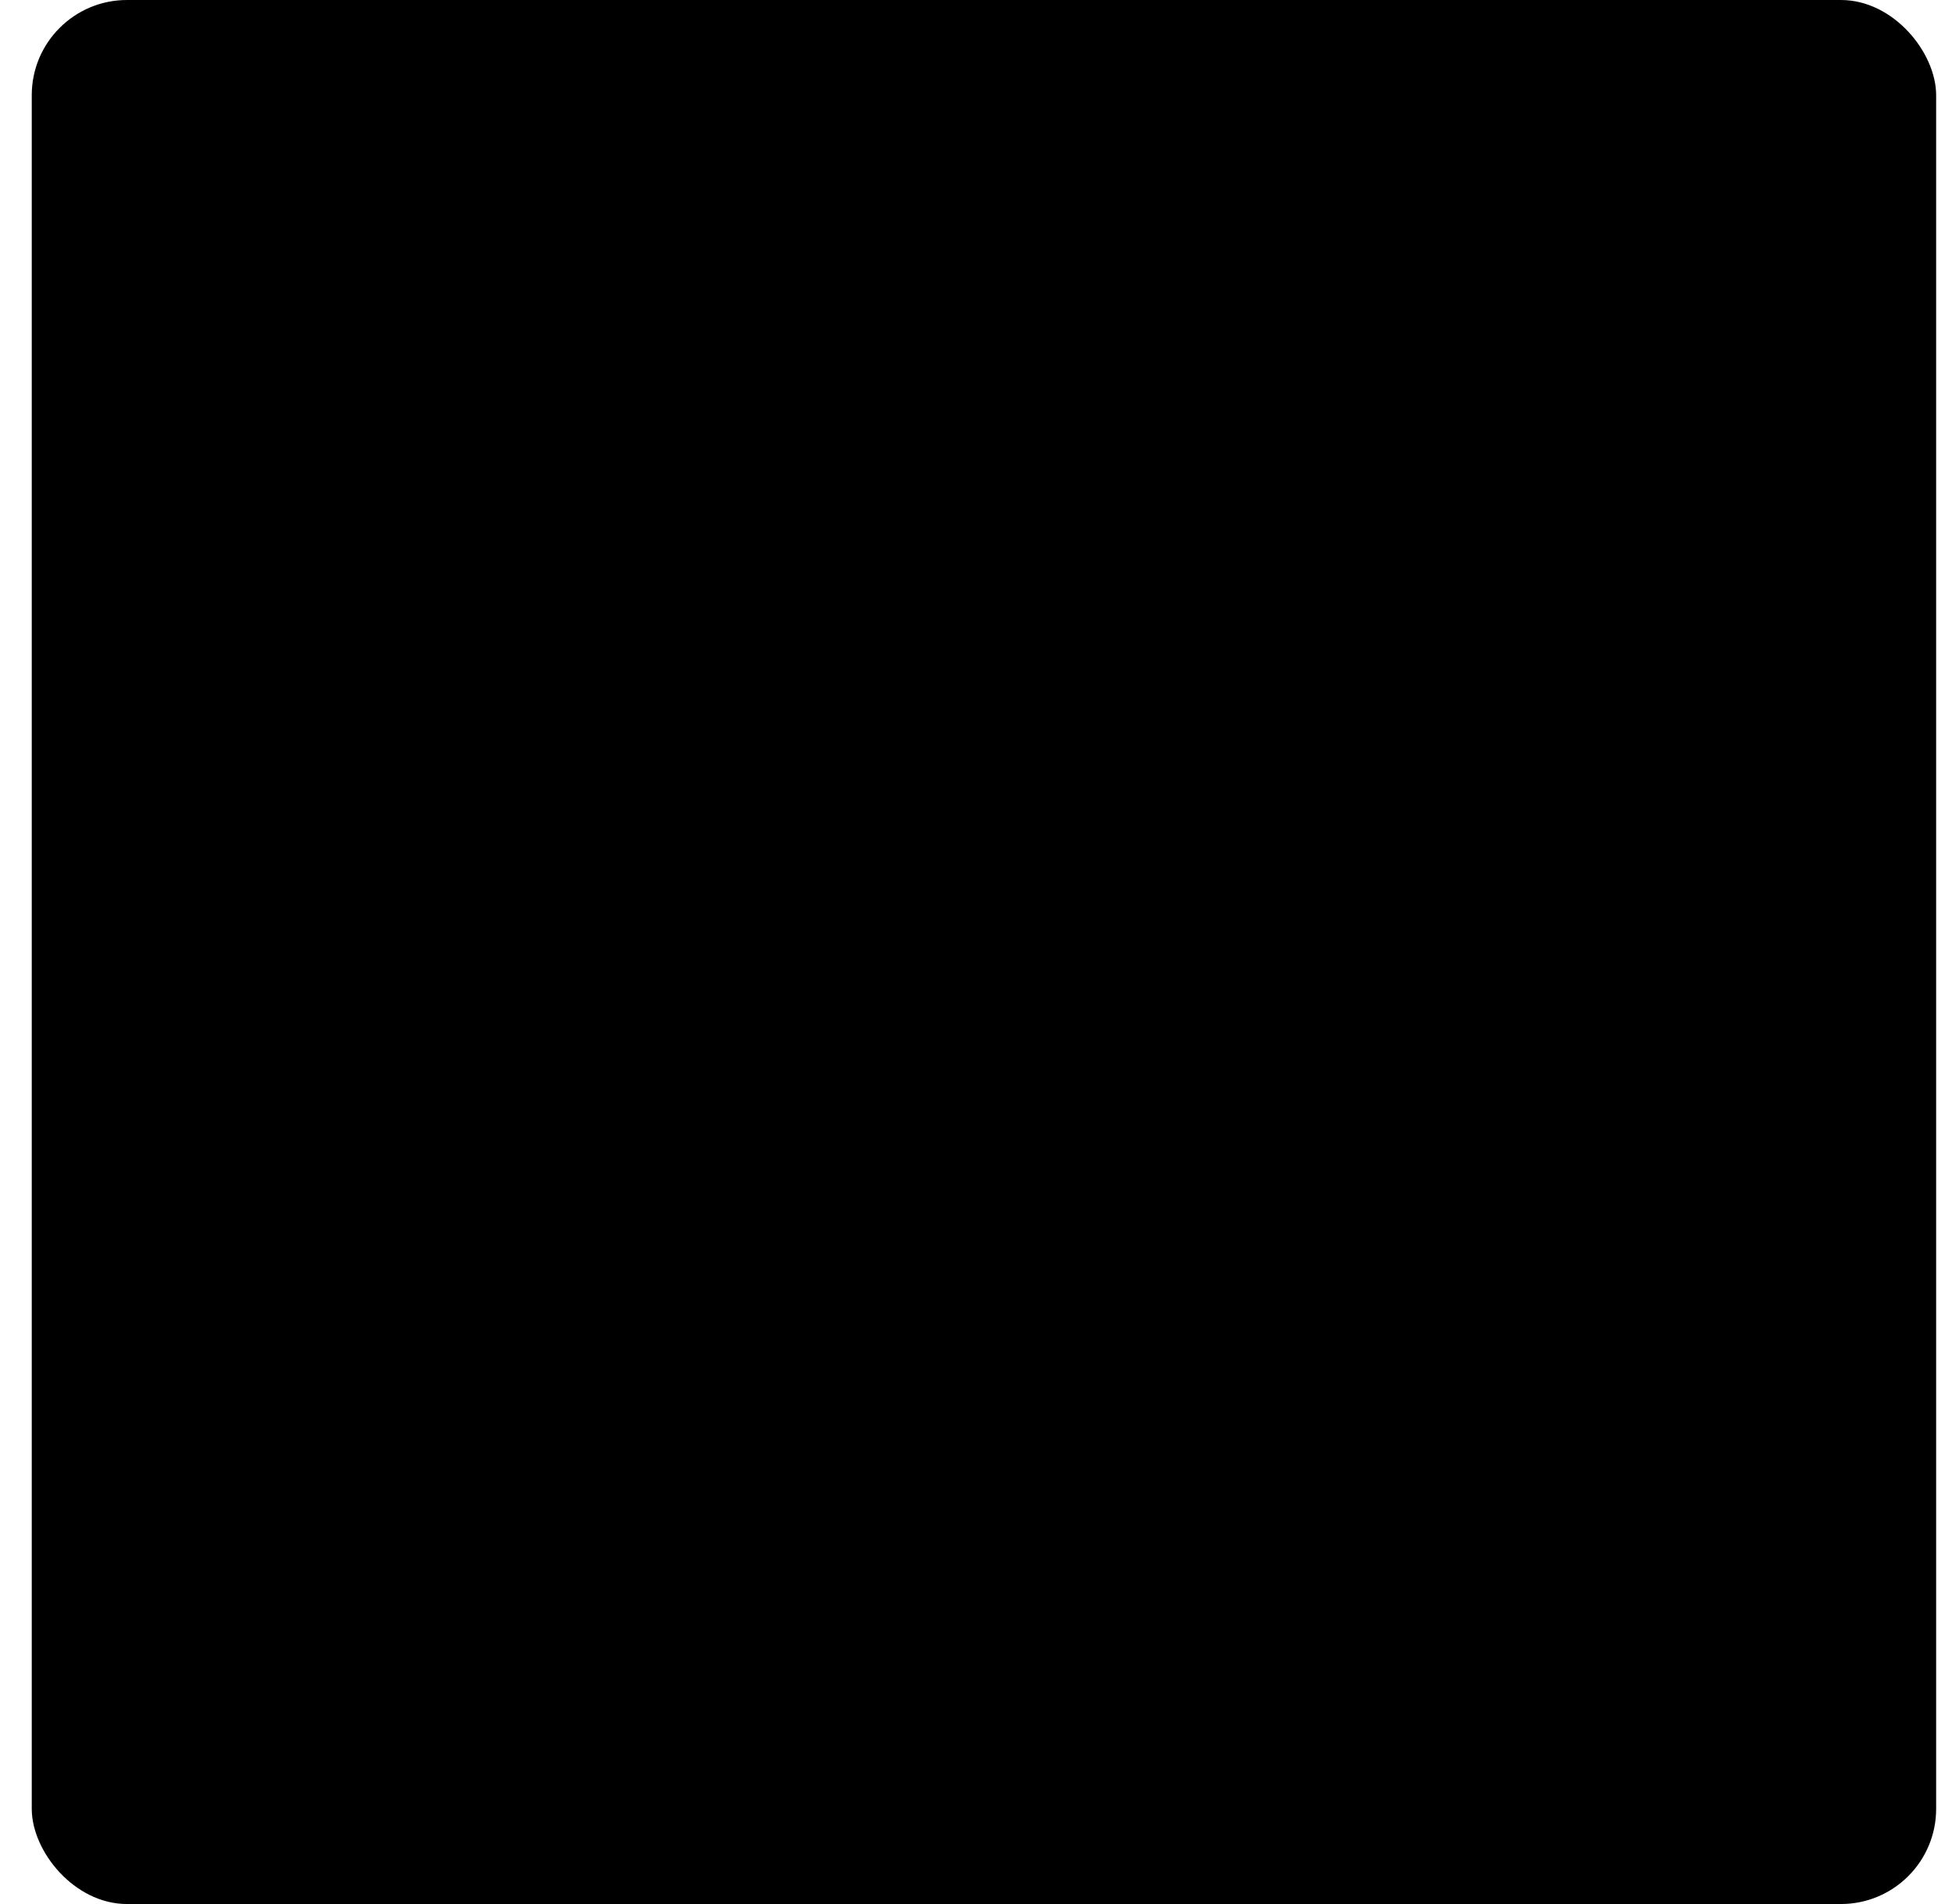
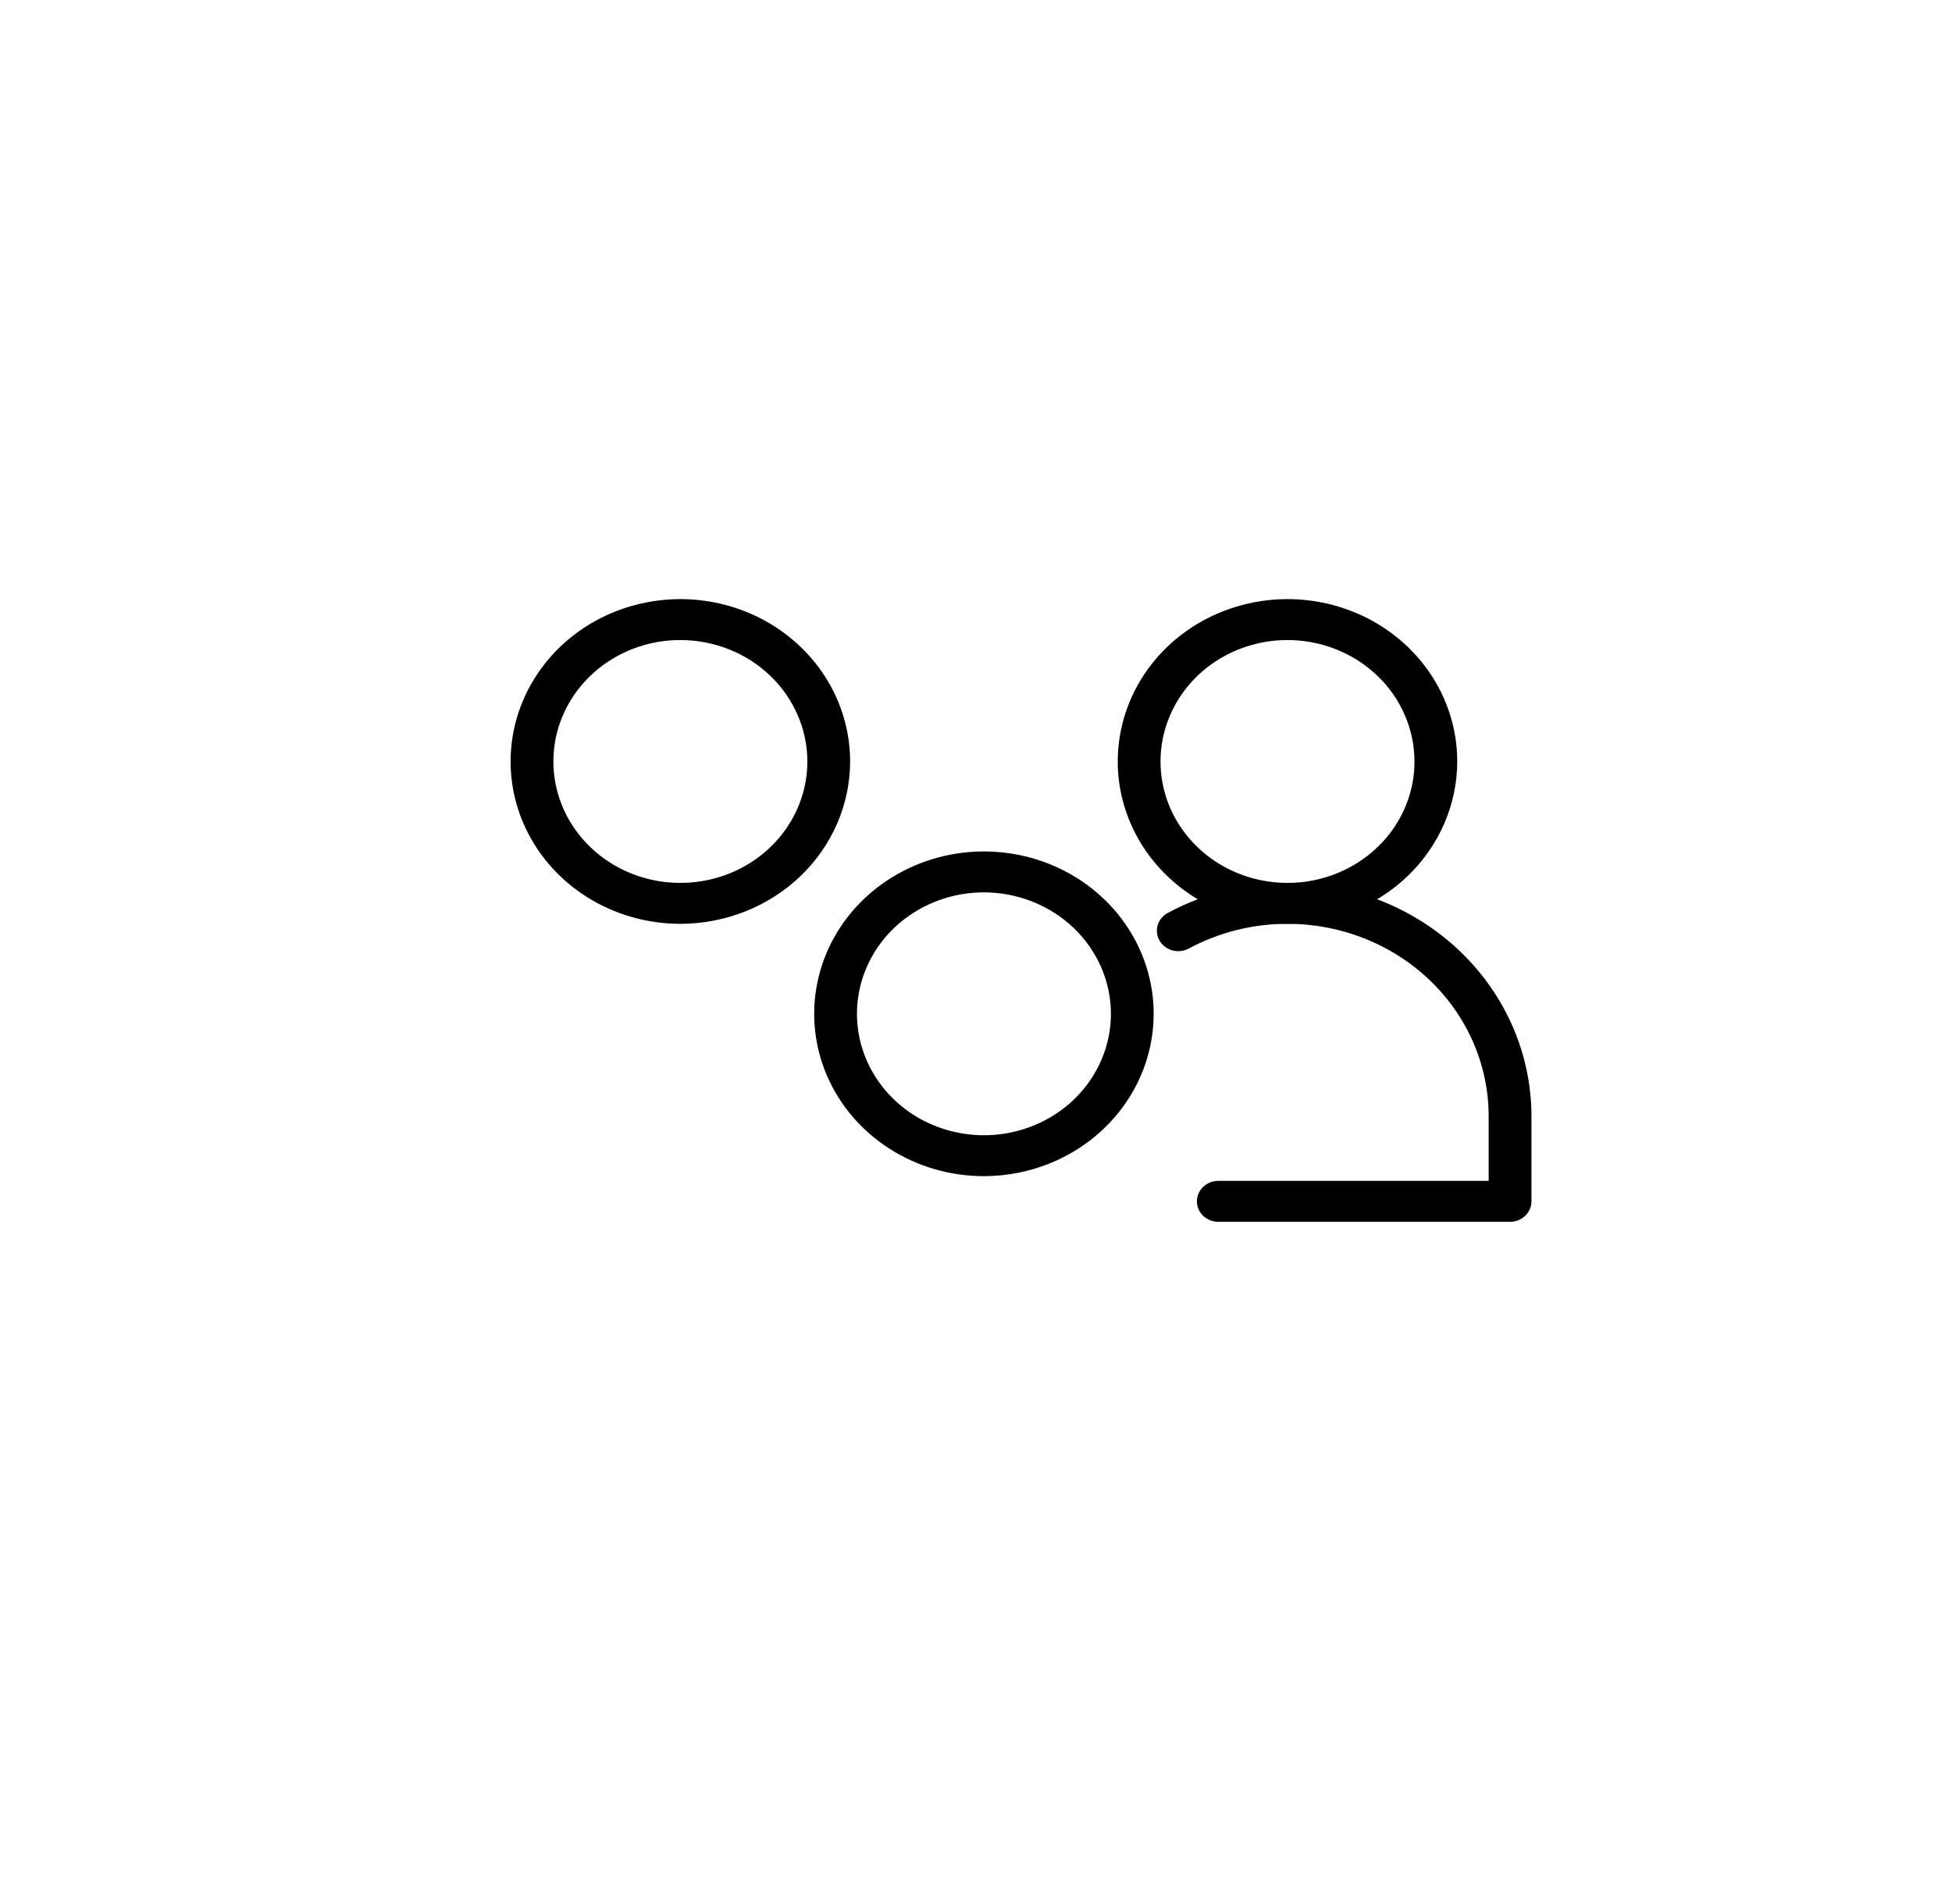
<svg xmlns="http://www.w3.org/2000/svg" width="41" height="40" viewBox="0 0 41 40" fill="none">
-   <rect x="0.667" width="40" height="40" rx="2" fill="url(#paint0_linear_1_95)" style="" />
  <g clip-path="url(#clip0_1_95)">
    <path d="M20.667 24.709C19.962 24.709 19.272 24.509 18.686 24.134C18.099 23.759 17.642 23.227 17.372 22.603C17.103 21.98 17.032 21.294 17.17 20.633C17.307 19.971 17.647 19.363 18.145 18.887C18.644 18.41 19.279 18.085 19.971 17.953C20.663 17.822 21.38 17.889 22.031 18.147C22.683 18.405 23.24 18.843 23.631 19.404C24.023 19.964 24.232 20.624 24.232 21.298C24.231 22.203 23.855 23.069 23.187 23.709C22.518 24.348 21.612 24.708 20.667 24.709ZM20.667 18.747C20.139 18.747 19.623 18.897 19.185 19.177C18.746 19.457 18.404 19.856 18.203 20.322C18.001 20.788 17.948 21.301 18.051 21.796C18.154 22.291 18.408 22.745 18.781 23.102C19.154 23.459 19.629 23.702 20.146 23.8C20.664 23.899 21.2 23.848 21.687 23.655C22.175 23.462 22.591 23.135 22.884 22.716C23.177 22.296 23.334 21.803 23.334 21.298C23.333 20.622 23.052 19.974 22.552 19.495C22.052 19.017 21.374 18.748 20.667 18.747Z" fill="black" style="fill:black;fill-opacity:1;" />
-     <path d="M25.341 30.969H15.992C15.873 30.969 15.759 30.924 15.675 30.843C15.59 30.762 15.543 30.653 15.543 30.539V28.75C15.543 27.451 16.083 26.204 17.044 25.285C18.005 24.366 19.308 23.849 20.667 23.849C22.026 23.849 23.329 24.366 24.29 25.285C25.251 26.204 25.791 27.451 25.791 28.75V30.539C25.791 30.653 25.743 30.762 25.659 30.843C25.575 30.924 25.46 30.969 25.341 30.969ZM16.441 30.109H24.892V28.75C24.892 27.679 24.447 26.651 23.654 25.893C22.862 25.135 21.787 24.709 20.667 24.709C19.546 24.709 18.471 25.135 17.679 25.893C16.887 26.651 16.441 27.679 16.441 28.75V30.109Z" fill="black" style="fill:black;fill-opacity:1;" />
    <path d="M27.043 19.408C26.338 19.408 25.648 19.208 25.062 18.833C24.476 18.458 24.018 17.925 23.749 17.302C23.479 16.679 23.408 15.993 23.546 15.332C23.683 14.67 24.023 14.062 24.521 13.585C25.02 13.108 25.655 12.784 26.347 12.652C27.039 12.52 27.756 12.588 28.407 12.846C29.059 13.104 29.616 13.541 30.008 14.102C30.399 14.663 30.608 15.322 30.608 15.997C30.607 16.901 30.231 17.768 29.563 18.408C28.895 19.047 27.988 19.407 27.043 19.408ZM27.043 13.446C26.515 13.446 26 13.595 25.561 13.876C25.122 14.156 24.781 14.555 24.579 15.021C24.377 15.487 24.324 16 24.427 16.495C24.53 16.99 24.784 17.444 25.157 17.801C25.53 18.158 26.005 18.401 26.522 18.499C27.04 18.598 27.576 18.547 28.064 18.354C28.551 18.161 28.967 17.834 29.261 17.415C29.554 16.995 29.71 16.502 29.71 15.997C29.709 15.321 29.428 14.672 28.928 14.194C28.428 13.716 27.75 13.447 27.043 13.446Z" fill="black" style="fill:black;fill-opacity:1;" />
    <path d="M31.718 25.668H25.589C25.47 25.668 25.355 25.622 25.271 25.542C25.187 25.461 25.14 25.352 25.14 25.238C25.14 25.124 25.187 25.015 25.271 24.934C25.355 24.854 25.47 24.808 25.589 24.808H31.268V23.449C31.268 22.744 31.075 22.05 30.707 21.438C30.34 20.826 29.811 20.316 29.174 19.96C28.537 19.604 27.813 19.413 27.075 19.408C26.337 19.402 25.611 19.581 24.968 19.928C24.864 19.983 24.741 19.997 24.627 19.967C24.513 19.936 24.416 19.863 24.357 19.764C24.299 19.665 24.284 19.548 24.315 19.439C24.347 19.329 24.423 19.236 24.526 19.18C25.306 18.759 26.187 18.542 27.082 18.549C27.977 18.555 28.854 18.786 29.627 19.218C30.4 19.65 31.041 20.267 31.486 21.01C31.932 21.752 32.166 22.593 32.167 23.449V25.238C32.167 25.352 32.119 25.461 32.035 25.542C31.951 25.622 31.837 25.668 31.718 25.668Z" fill="black" style="fill:black;fill-opacity:1;" />
    <path d="M14.29 19.408C13.585 19.408 12.896 19.208 12.309 18.833C11.723 18.458 11.266 17.925 10.996 17.302C10.726 16.679 10.656 15.993 10.793 15.332C10.931 14.67 11.271 14.062 11.769 13.585C12.268 13.108 12.903 12.784 13.595 12.652C14.287 12.52 15.004 12.588 15.655 12.846C16.306 13.104 16.863 13.541 17.255 14.102C17.647 14.663 17.856 15.322 17.856 15.997C17.855 16.901 17.479 17.768 16.811 18.408C16.142 19.047 15.236 19.407 14.29 19.408ZM14.29 13.446C13.763 13.446 13.247 13.595 12.809 13.876C12.37 14.156 12.028 14.555 11.826 15.021C11.624 15.487 11.572 16 11.675 16.495C11.777 16.99 12.031 17.444 12.405 17.801C12.777 18.158 13.253 18.401 13.77 18.499C14.287 18.598 14.824 18.547 15.311 18.354C15.799 18.161 16.215 17.834 16.508 17.415C16.801 16.995 16.958 16.502 16.958 15.997C16.957 15.321 16.676 14.672 16.176 14.194C15.676 13.716 14.998 13.447 14.29 13.446Z" fill="black" style="fill:black;fill-opacity:1;" />
-     <path d="M15.744 25.668H9.616C9.497 25.668 9.383 25.622 9.298 25.542C9.214 25.461 9.167 25.352 9.167 25.238V23.449C9.167 22.593 9.402 21.752 9.847 21.01C10.293 20.267 10.934 19.65 11.707 19.218C12.479 18.786 13.357 18.555 14.252 18.549C15.147 18.542 16.028 18.759 16.808 19.18C16.911 19.236 16.988 19.329 17.019 19.439C17.051 19.548 17.036 19.666 16.978 19.765C16.919 19.864 16.822 19.937 16.707 19.968C16.592 19.998 16.469 19.984 16.366 19.928C15.723 19.581 14.996 19.402 14.258 19.408C13.52 19.413 12.796 19.604 12.159 19.96C11.522 20.316 10.994 20.826 10.626 21.438C10.259 22.05 10.065 22.744 10.065 23.449V24.808H15.744C15.864 24.808 15.978 24.854 16.062 24.934C16.146 25.015 16.194 25.124 16.194 25.238C16.194 25.352 16.146 25.461 16.062 25.542C15.978 25.622 15.864 25.668 15.744 25.668Z" fill="black" style="fill:black;fill-opacity:1;" />
-     <path d="M20.667 15.851C19.962 15.851 19.272 15.651 18.686 15.276C18.099 14.901 17.642 14.368 17.372 13.745C17.103 13.122 17.032 12.436 17.17 11.775C17.307 11.113 17.647 10.505 18.145 10.028C18.644 9.551 19.279 9.227 19.971 9.095C20.663 8.963 21.38 9.031 22.031 9.289C22.683 9.547 23.24 9.984 23.631 10.545C24.023 11.106 24.232 11.765 24.232 12.44C24.231 13.344 23.855 14.211 23.187 14.851C22.518 15.49 21.612 15.85 20.667 15.851ZM20.667 9.889C20.139 9.889 19.623 10.038 19.185 10.319C18.746 10.599 18.404 10.998 18.203 11.464C18.001 11.93 17.948 12.443 18.051 12.938C18.154 13.433 18.408 13.887 18.781 14.244C19.154 14.601 19.629 14.844 20.146 14.942C20.664 15.041 21.2 14.99 21.687 14.797C22.175 14.604 22.591 14.277 22.884 13.857C23.177 13.438 23.334 12.945 23.334 12.44C23.333 11.764 23.052 11.115 22.552 10.637C22.052 10.159 21.374 9.89 20.667 9.889Z" fill="black" style="fill:black;fill-opacity:1;" />
  </g>
  <defs>
    <linearGradient id="paint0_linear_1_95" x1="0.667" y1="20" x2="40.667" y2="20" gradientUnits="userSpaceOnUse">
      <stop stop-color="#E5854E" style="stop-color:#E5854E;stop-color:color(display-p3 0.898 0.522 0.306);stop-opacity:1;" />
      <stop offset="1" stop-color="#E8A761" style="stop-color:#E8A761;stop-color:color(display-p3 0.91 0.655 0.38);stop-opacity:1;" />
    </linearGradient>
    <clipPath id="clip0_1_95">
      <rect width="23" height="22" fill="white" style="fill:white;fill-opacity:1;" transform="translate(9.167 9)" />
    </clipPath>
  </defs>
</svg>